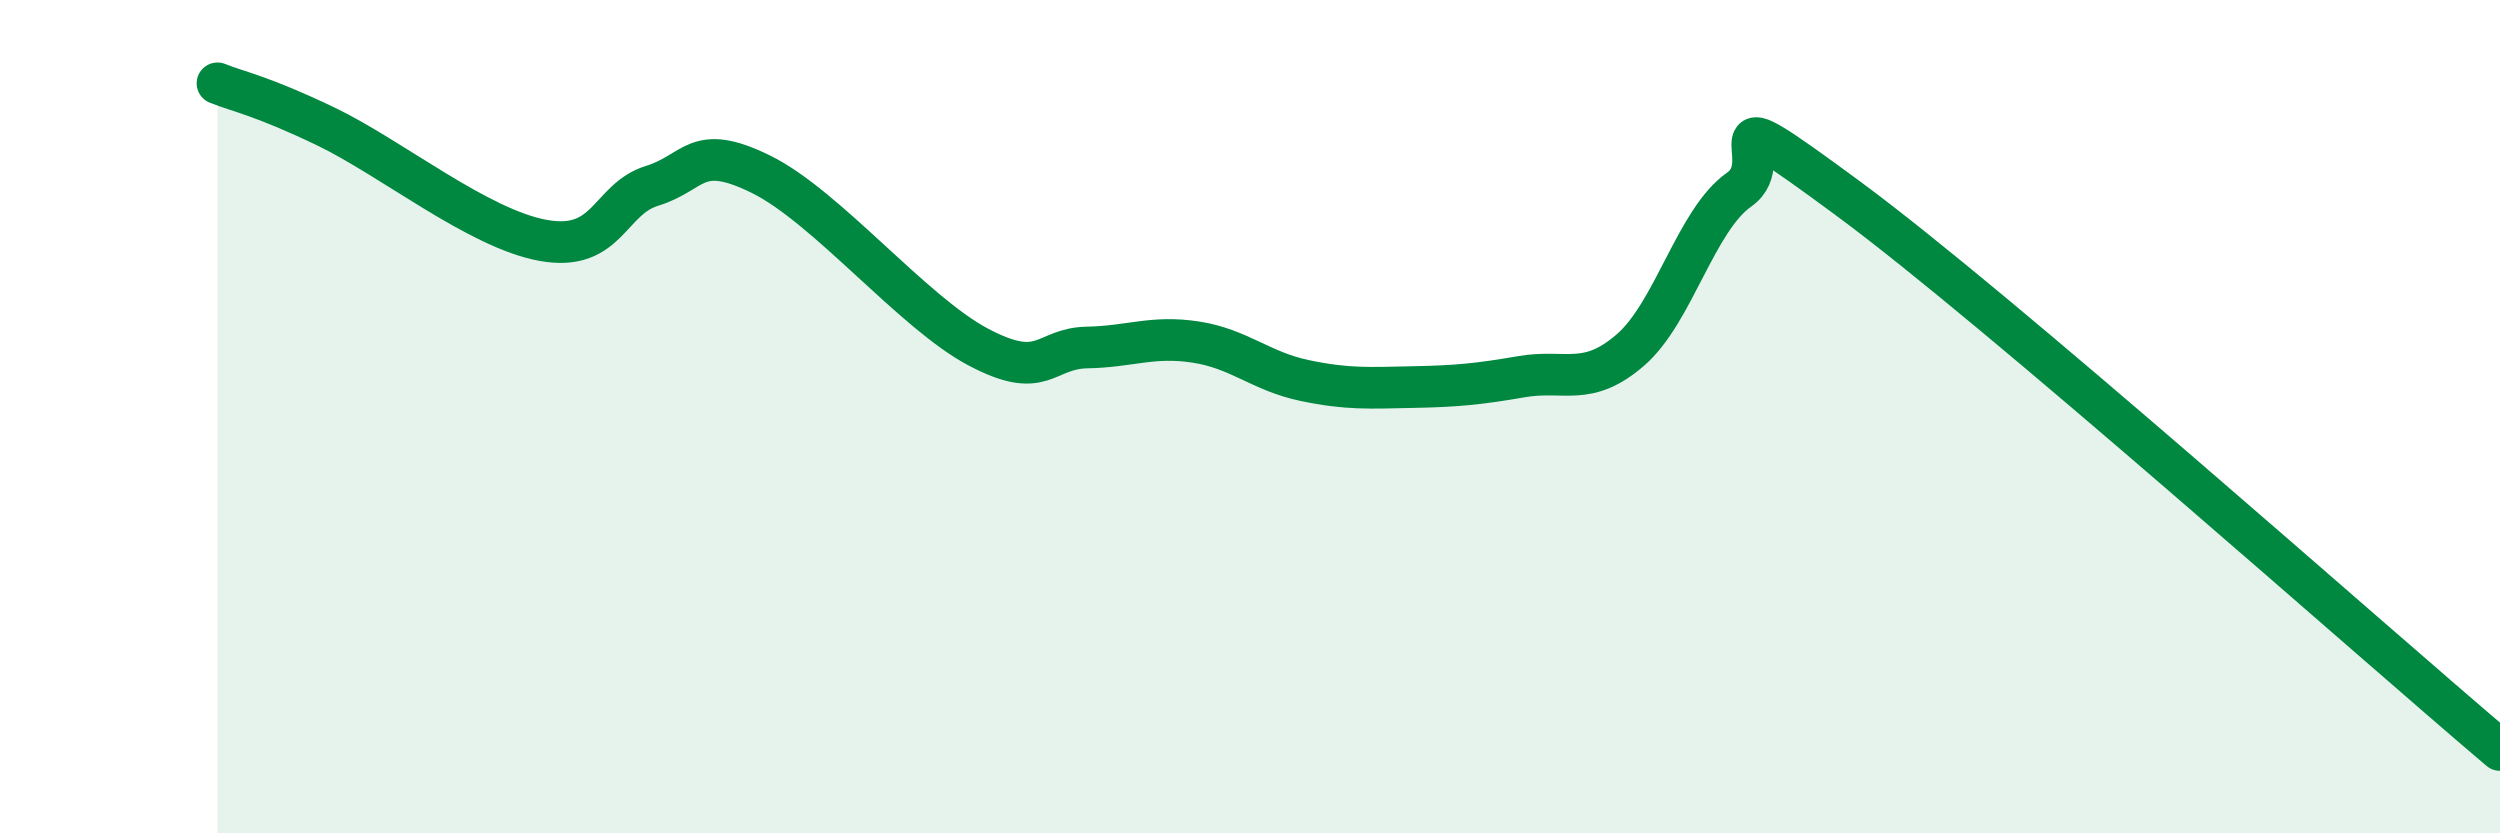
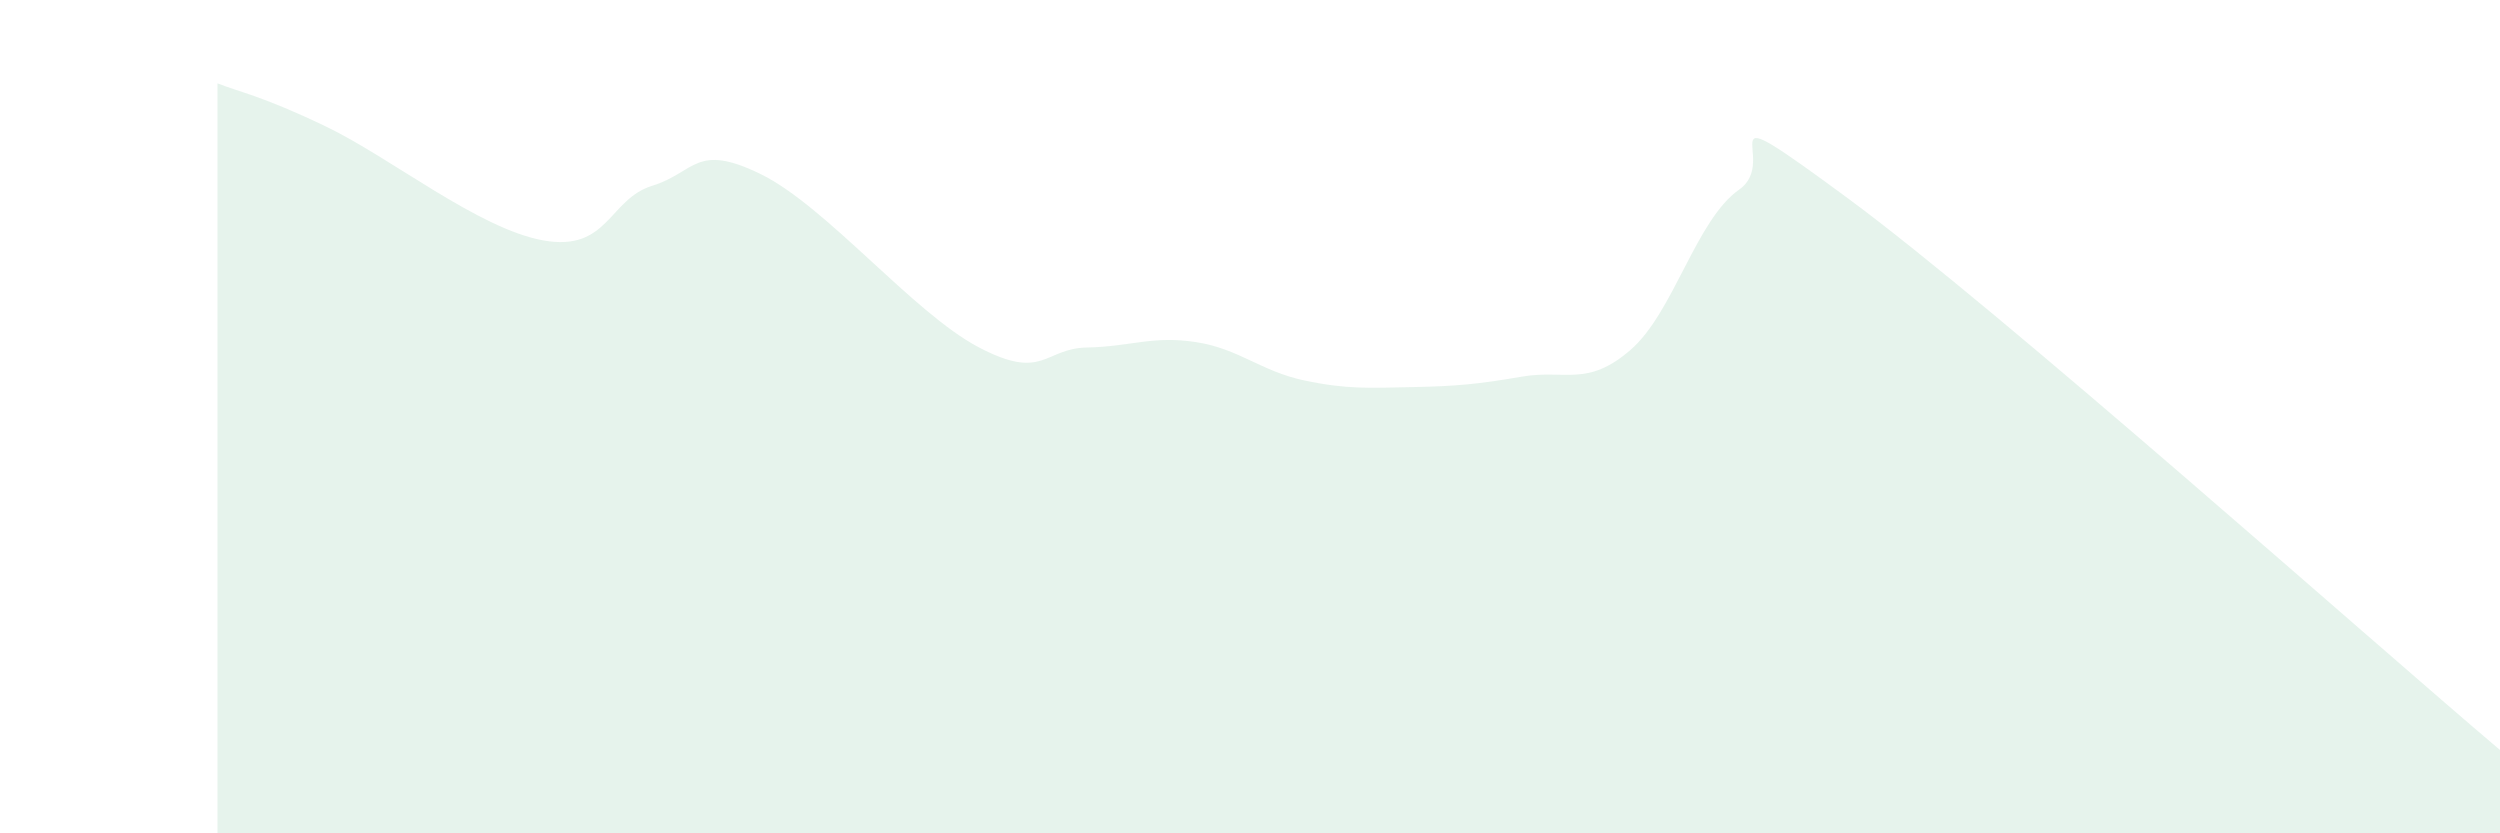
<svg xmlns="http://www.w3.org/2000/svg" width="60" height="20" viewBox="0 0 60 20">
  <path d="M 5.22,2 C 5.74,2.21 6.27,2.29 7.83,3.04 C 9.39,3.79 11.48,5.49 13.04,5.77 C 14.6,6.05 14.61,4.78 15.65,4.46 C 16.69,4.14 16.69,3.41 18.26,4.18 C 19.83,4.95 21.91,7.5 23.48,8.33 C 25.05,9.16 25.05,8.36 26.09,8.34 C 27.13,8.32 27.66,8.05 28.7,8.21 C 29.74,8.37 30.26,8.91 31.3,9.13 C 32.34,9.35 32.87,9.31 33.91,9.29 C 34.95,9.27 35.48,9.22 36.52,9.04 C 37.56,8.86 38.09,9.3 39.13,8.4 C 40.17,7.5 40.7,5.28 41.74,4.55 C 42.78,3.82 40.7,2.07 44.35,4.76 C 48,7.45 56.87,15.35 60,18L60 20L5.22 20Z" fill="#008740" opacity="0.1" stroke-linecap="round" stroke-linejoin="round" />
-   <path d="M 5.22,2 C 5.74,2.21 6.27,2.29 7.83,3.04 C 9.39,3.79 11.48,5.49 13.04,5.77 C 14.6,6.05 14.61,4.78 15.65,4.46 C 16.69,4.14 16.69,3.41 18.26,4.18 C 19.83,4.95 21.91,7.5 23.48,8.33 C 25.05,9.16 25.05,8.36 26.09,8.34 C 27.13,8.32 27.66,8.05 28.7,8.21 C 29.74,8.37 30.26,8.91 31.3,9.13 C 32.34,9.35 32.87,9.31 33.91,9.29 C 34.95,9.27 35.48,9.22 36.52,9.04 C 37.56,8.86 38.09,9.3 39.13,8.4 C 40.17,7.5 40.7,5.28 41.74,4.55 C 42.78,3.82 40.7,2.07 44.35,4.76 C 48,7.45 56.87,15.35 60,18" stroke="#008740" stroke-width="1" fill="none" stroke-linecap="round" stroke-linejoin="round" />
</svg>